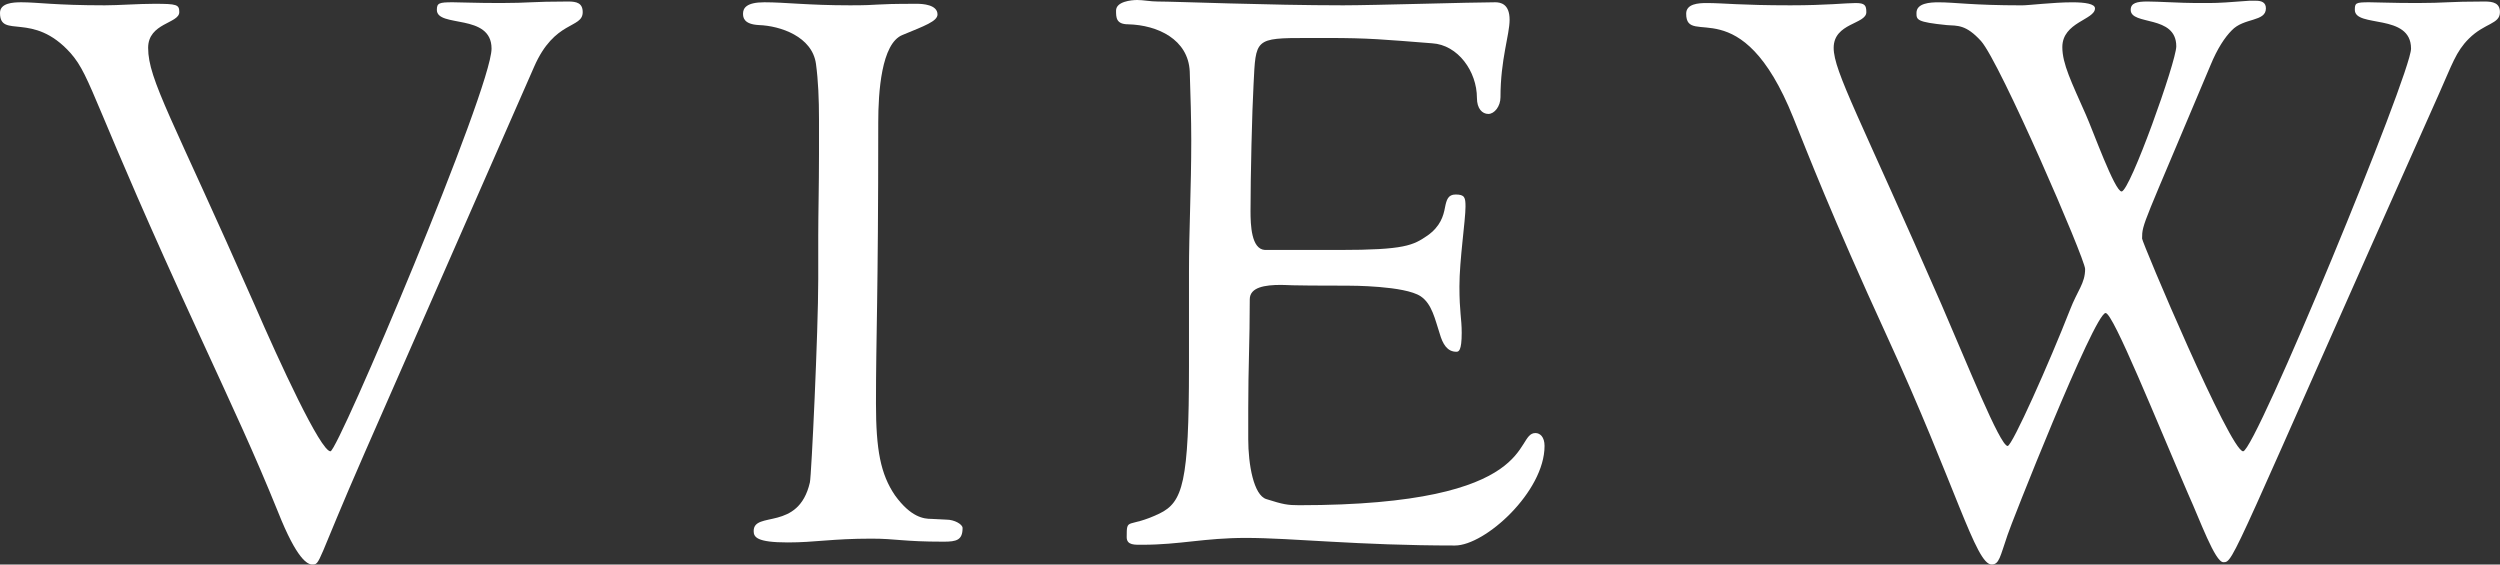
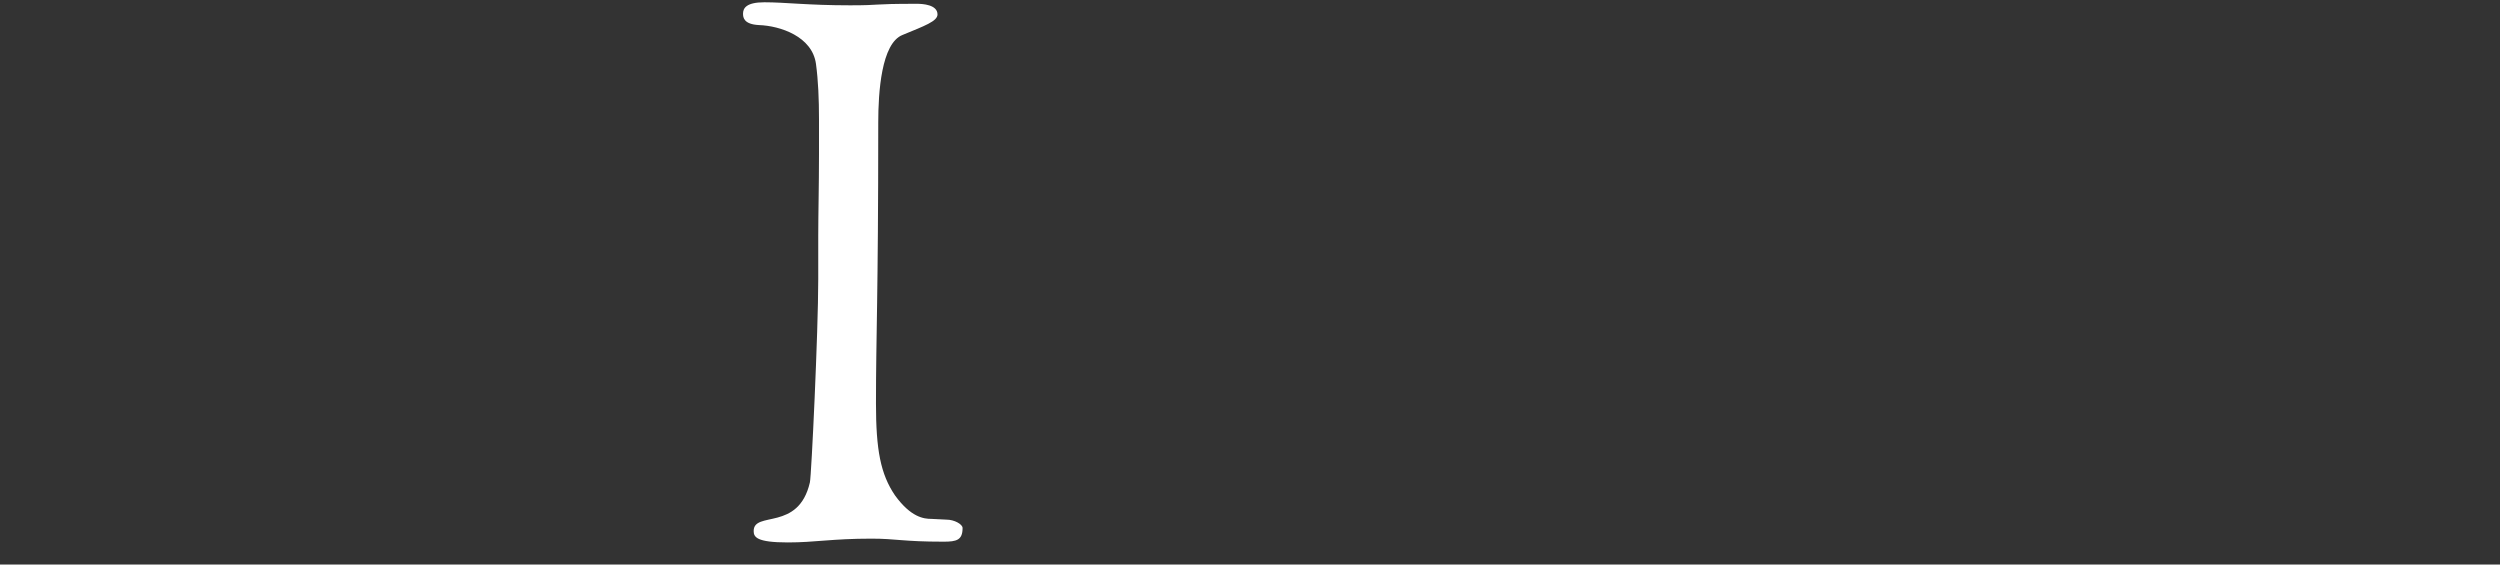
<svg xmlns="http://www.w3.org/2000/svg" id="b" width="72.4" height="16.348" viewBox="0 0 72.4 16.348">
  <rect x="0" y="0" width="72.4" height="16.348" fill="#333333" stroke="none" />
  <defs>
    <style>.d{fill:#fff;stroke-width:0px;}</style>
  </defs>
  <g id="c">
-     <path class="d" d="m.616.066c.484,0,.968.088,2.42.088.396,0,.968-.044,1.43-.044.66,0,.726.022.726.242,0,.33-.902.308-.902,1.034,0,.924.704,2.046,3.08,7.437.726,1.672,1.914,4.247,2.2,4.247.22,0,4.665-10.495,4.665-11.662,0-1.034-1.584-.594-1.584-1.122,0-.198.066-.22.462-.22.264,0,.616.022,1.386.022.836,0,.88-.044,1.958-.044.242,0,.418.044.418.308,0,.484-.814.22-1.408,1.584l-4.906,11.177c-1.408,3.213-1.276,3.235-1.518,3.235-.132,0-.44-.132-.99-1.518-.704-1.738-1.276-2.948-2.266-5.105C2.662,2.948,2.662,2.244,2.046,1.54.946.308,0,1.144,0,.374,0,.088.374.066.616.066Z" />
    <path class="d" d="m22.134.066c.616,0,1.254.088,2.486.088.946,0,.55-.044,1.936-.044.154,0,.594.022.594.308,0,.198-.374.33-1.012.594-.616.242-.704,1.672-.704,2.53,0,5.171-.066,6.117-.066,8.141,0,1.342.132,2.046.55,2.662.462.638.836.682,1.056.682.066,0,.374.022.44.022.22,0,.462.132.462.242,0,.352-.176.396-.55.396-1.188,0-1.364-.088-2.09-.088-1.144,0-1.628.11-2.42.11-.902,0-.99-.154-.99-.33,0-.594,1.298.022,1.628-1.408.044-.176.242-4.379.242-5.875v-1.254c0-.638.022-1.474.022-2.376v-1.012c0-.572-.022-1.122-.088-1.606-.11-.792-1.034-1.1-1.65-1.122-.44-.022-.462-.22-.462-.33,0-.154.088-.33.616-.33Z" />
-     <path class="d" d="m32.936,0c.176,0,.374.044.594.044.528,0,3.19.11,5.369.11.88,0,3.74-.088,4.401-.088.154,0,.418.044.418.506,0,.44-.264,1.144-.264,2.244,0,.264-.176.484-.352.484s-.33-.154-.33-.462c0-.77-.55-1.54-1.298-1.584-1.408-.11-1.826-.154-3.037-.154h-.572c-1.54,0-1.496.022-1.562,1.342-.044.792-.088,2.662-.088,3.675,0,.396.022,1.1.418,1.122h2.156c1.892,0,2.134-.132,2.552-.418.374-.264.462-.572.506-.814.044-.22.088-.374.308-.374.264,0,.286.088.286.352,0,.396-.176,1.54-.176,2.31,0,.748.066.924.066,1.342,0,.528-.088.55-.154.55-.264,0-.396-.22-.484-.528-.132-.396-.22-.858-.55-1.078-.462-.308-2.024-.308-2.112-.308-1.914,0-1.694-.022-1.936-.022-.462,0-.902.066-.902.418,0,1.254-.044,1.936-.044,3.168v.88c0,.726.154,1.628.528,1.738.484.154.616.176.946.176,7.019,0,6.205-2.09,6.843-2.09.132,0,.264.11.264.374,0,1.32-1.716,2.883-2.596,2.883-2.816,0-4.709-.22-6.051-.22-1.21,0-1.914.198-2.992.198-.22,0-.462.022-.462-.22,0-.594.022-.242.946-.682.682-.33.858-.902.858-4.269v-2.728c0-1.21.066-2.442.066-3.807,0-.638-.022-1.298-.044-2.002-.044-.924-.924-1.342-1.782-1.364-.352,0-.352-.198-.352-.396,0-.264.44-.308.616-.308Z" />
-     <path class="d" d="m49.429.088c.484,0,.968.066,2.42.066,1.056,0,1.606-.066,1.892-.066.264,0,.308.066.308.264,0,.352-.946.308-.946,1.034,0,.682.77,2.046,3.124,7.437.726,1.672,1.694,4.093,1.914,4.093.132,0,1.21-2.42,1.804-3.938.22-.572.44-.77.44-1.188,0-.286-2.464-5.985-3.014-6.601-.44-.484-.682-.44-.99-.462-.88-.088-.88-.154-.88-.352,0-.286.396-.308.638-.308.484,0,.968.088,2.42.088.198,0,.902-.088,1.452-.088.374,0,.66.044.66.176,0,.33-.946.396-.946,1.122,0,.484.264,1.012.682,1.958.198.44.836,2.222,1.034,2.222.242,0,1.584-3.762,1.584-4.203,0-.924-1.32-.594-1.32-1.056,0-.198.176-.242.484-.242s.99.044,1.408.044h.374c.286,0,.594-.022,1.166-.066h.198c.154,0,.286.044.286.22,0,.396-.638.264-.99.638-.198.198-.418.528-.616,1.012-1.958,4.665-1.98,4.577-1.98,5.017,0,.11,2.552,6.161,2.926,6.161.352,0,4.863-10.936,4.863-11.662,0-1.034-1.628-.594-1.628-1.122,0-.198.022-.22.418-.22.264,0,.616.022,1.386.022.836,0,.88-.044,1.958-.044.242,0,.44.044.44.308,0,.352-.44.308-.902.77-.374.374-.484.748-.858,1.584-6.051,13.554-5.941,13.576-6.249,13.576-.242,0-.682-1.232-1.012-1.958-.924-2.134-2.178-5.259-2.398-5.259-.33,0-2.794,6.249-2.839,6.425-.22.638-.242.858-.462.858-.462,0-1.034-2.266-3.036-6.623-1.606-3.499-2.289-5.281-2.707-6.315-1.518-3.784-3.103-2.002-3.103-3.014,0-.286.352-.308.594-.308Z" />
  </g>
</svg>